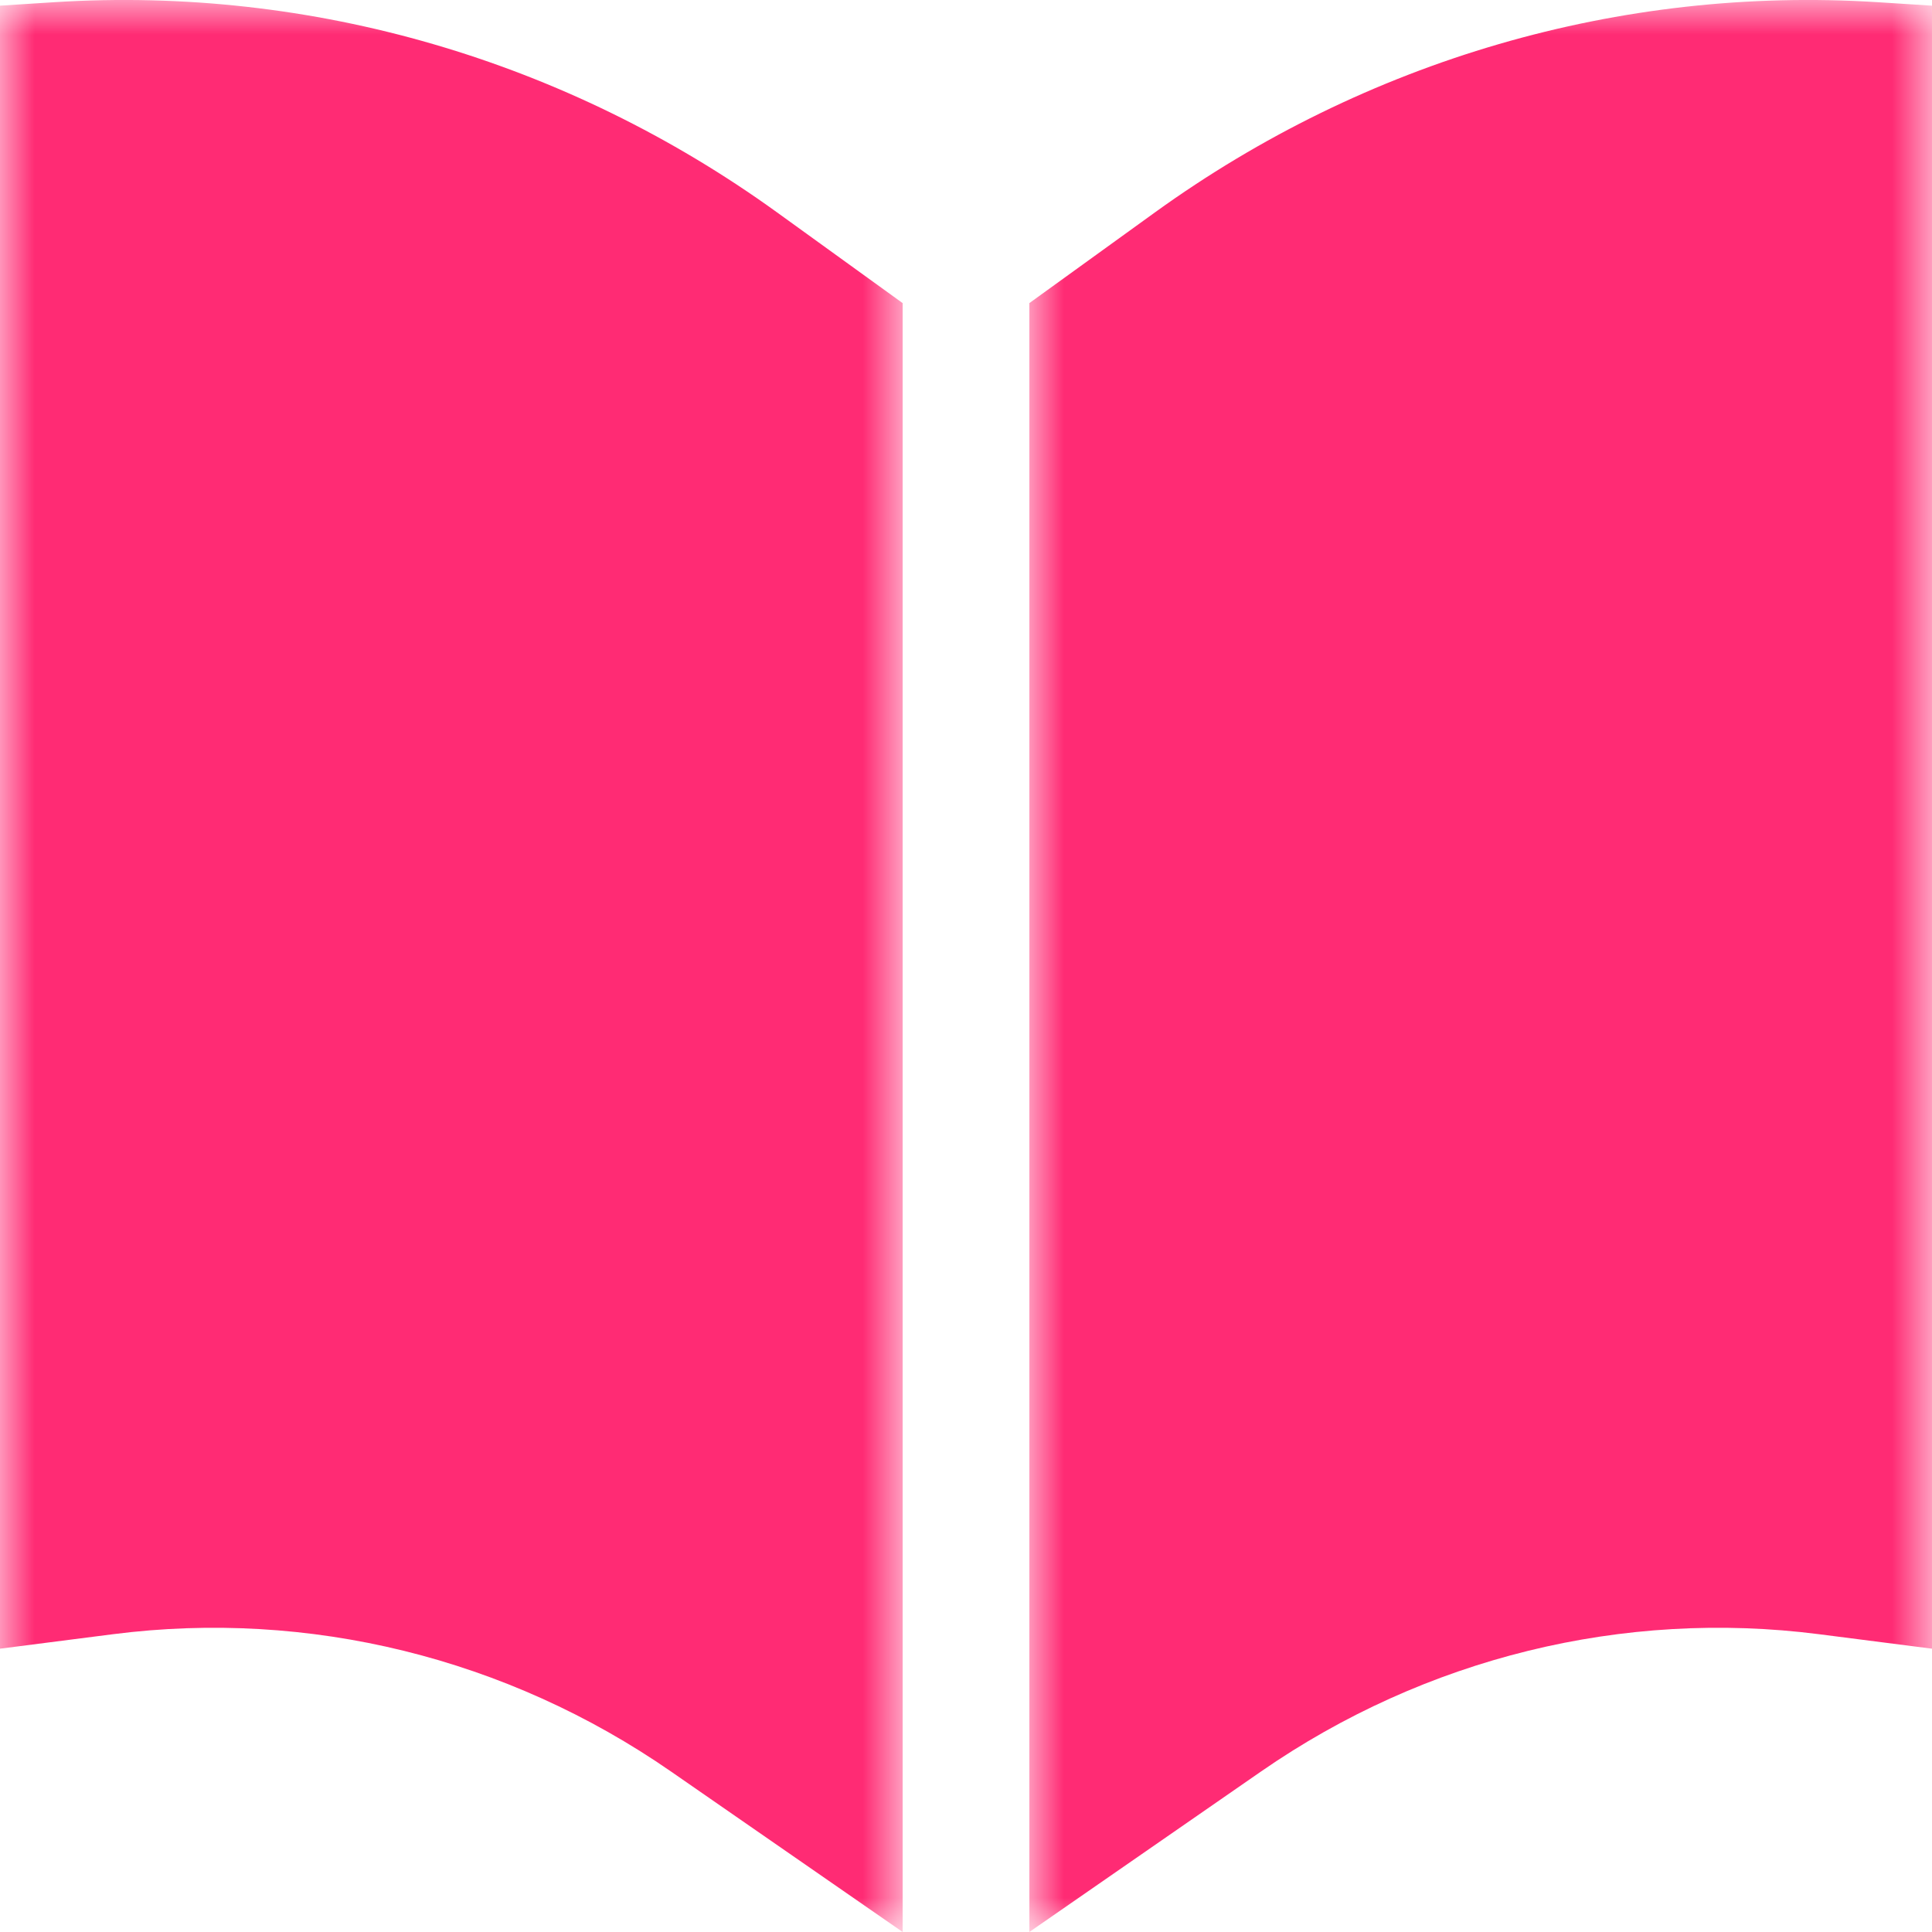
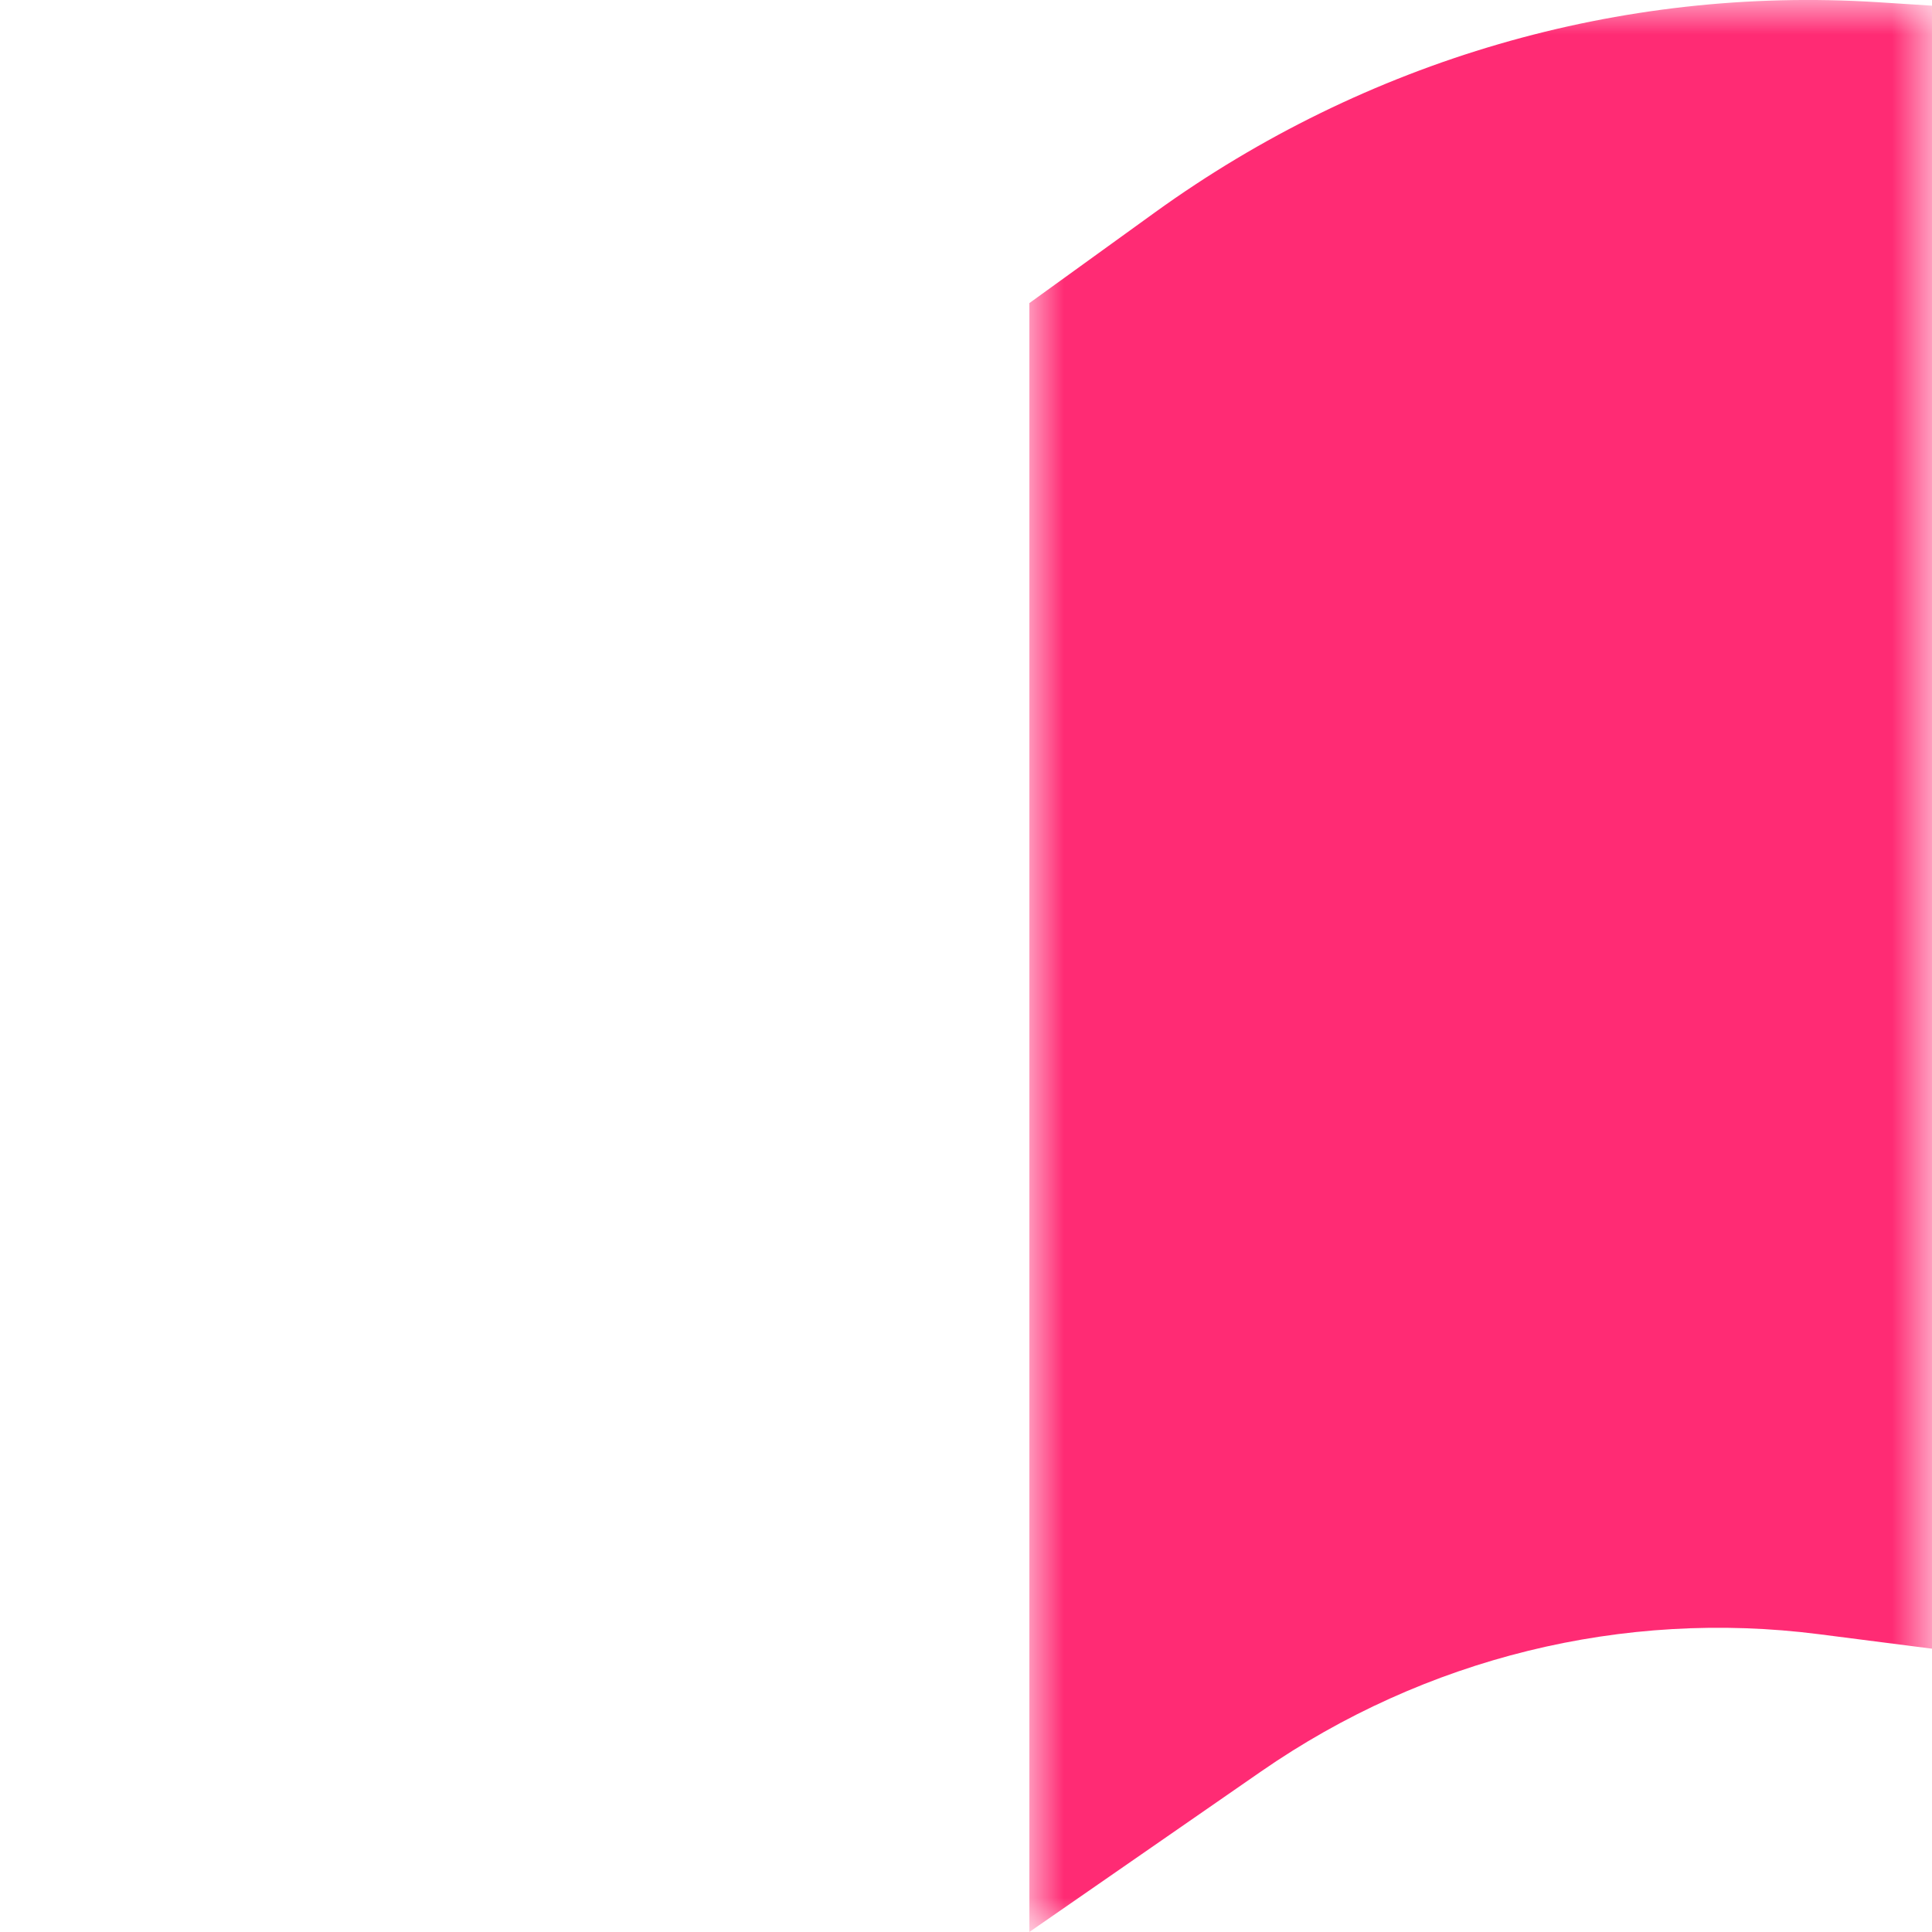
<svg xmlns="http://www.w3.org/2000/svg" xmlns:xlink="http://www.w3.org/1999/xlink" width="28px" height="28px" viewBox="0 0 28 28" version="1.1">
  <title>glossario</title>
  <defs>
    <polygon id="path-1" points="0 0 13.082 0 13.082 28 0 28" />
    <polygon id="path-3" points="0 0 13.082 0 13.082 28 0 28" />
  </defs>
  <g id="BIBLIOGRAFIA" stroke="none" stroke-width="1" fill="none" fill-rule="evenodd">
    <g id="BIBLIOGRAFIA_Tablet" transform="translate(-111, -1062)">
      <g id="glossario" transform="translate(111, 1062)">
        <g id="Group-3">
          <mask id="mask-2" fill="white">
            <use xlink:href="#path-1" />
          </mask>
          <g id="Clip-2" />
-           <path d="M13.082,28 L9.723,25.673 C7.346,24.027 4.477,23.321 1.639,23.684 L0,23.894 L0,0.082 L0.8,0.031 C4.518,-0.202 8.204,0.871 11.26,3.077 L13.082,4.393 L13.082,28 Z" id="Fill-1" fill="#FF2B74" mask="url(#mask-2)" />
        </g>
        <g id="Group-6" transform="translate(14.918, 0)">
          <mask id="mask-4" fill="white">
            <use xlink:href="#path-3" />
          </mask>
          <g id="Clip-5" />
          <path d="M0,28 L3.359,25.673 C5.736,24.027 8.605,23.321 11.443,23.684 L13.082,23.894 L13.082,0.082 L12.282,0.031 C8.564,-0.202 4.878,0.871 1.822,3.077 L0,4.393 L0,28 Z" id="Fill-4" fill="#FF2B74" mask="url(#mask-4)" />
        </g>
      </g>
    </g>
  </g>
</svg>